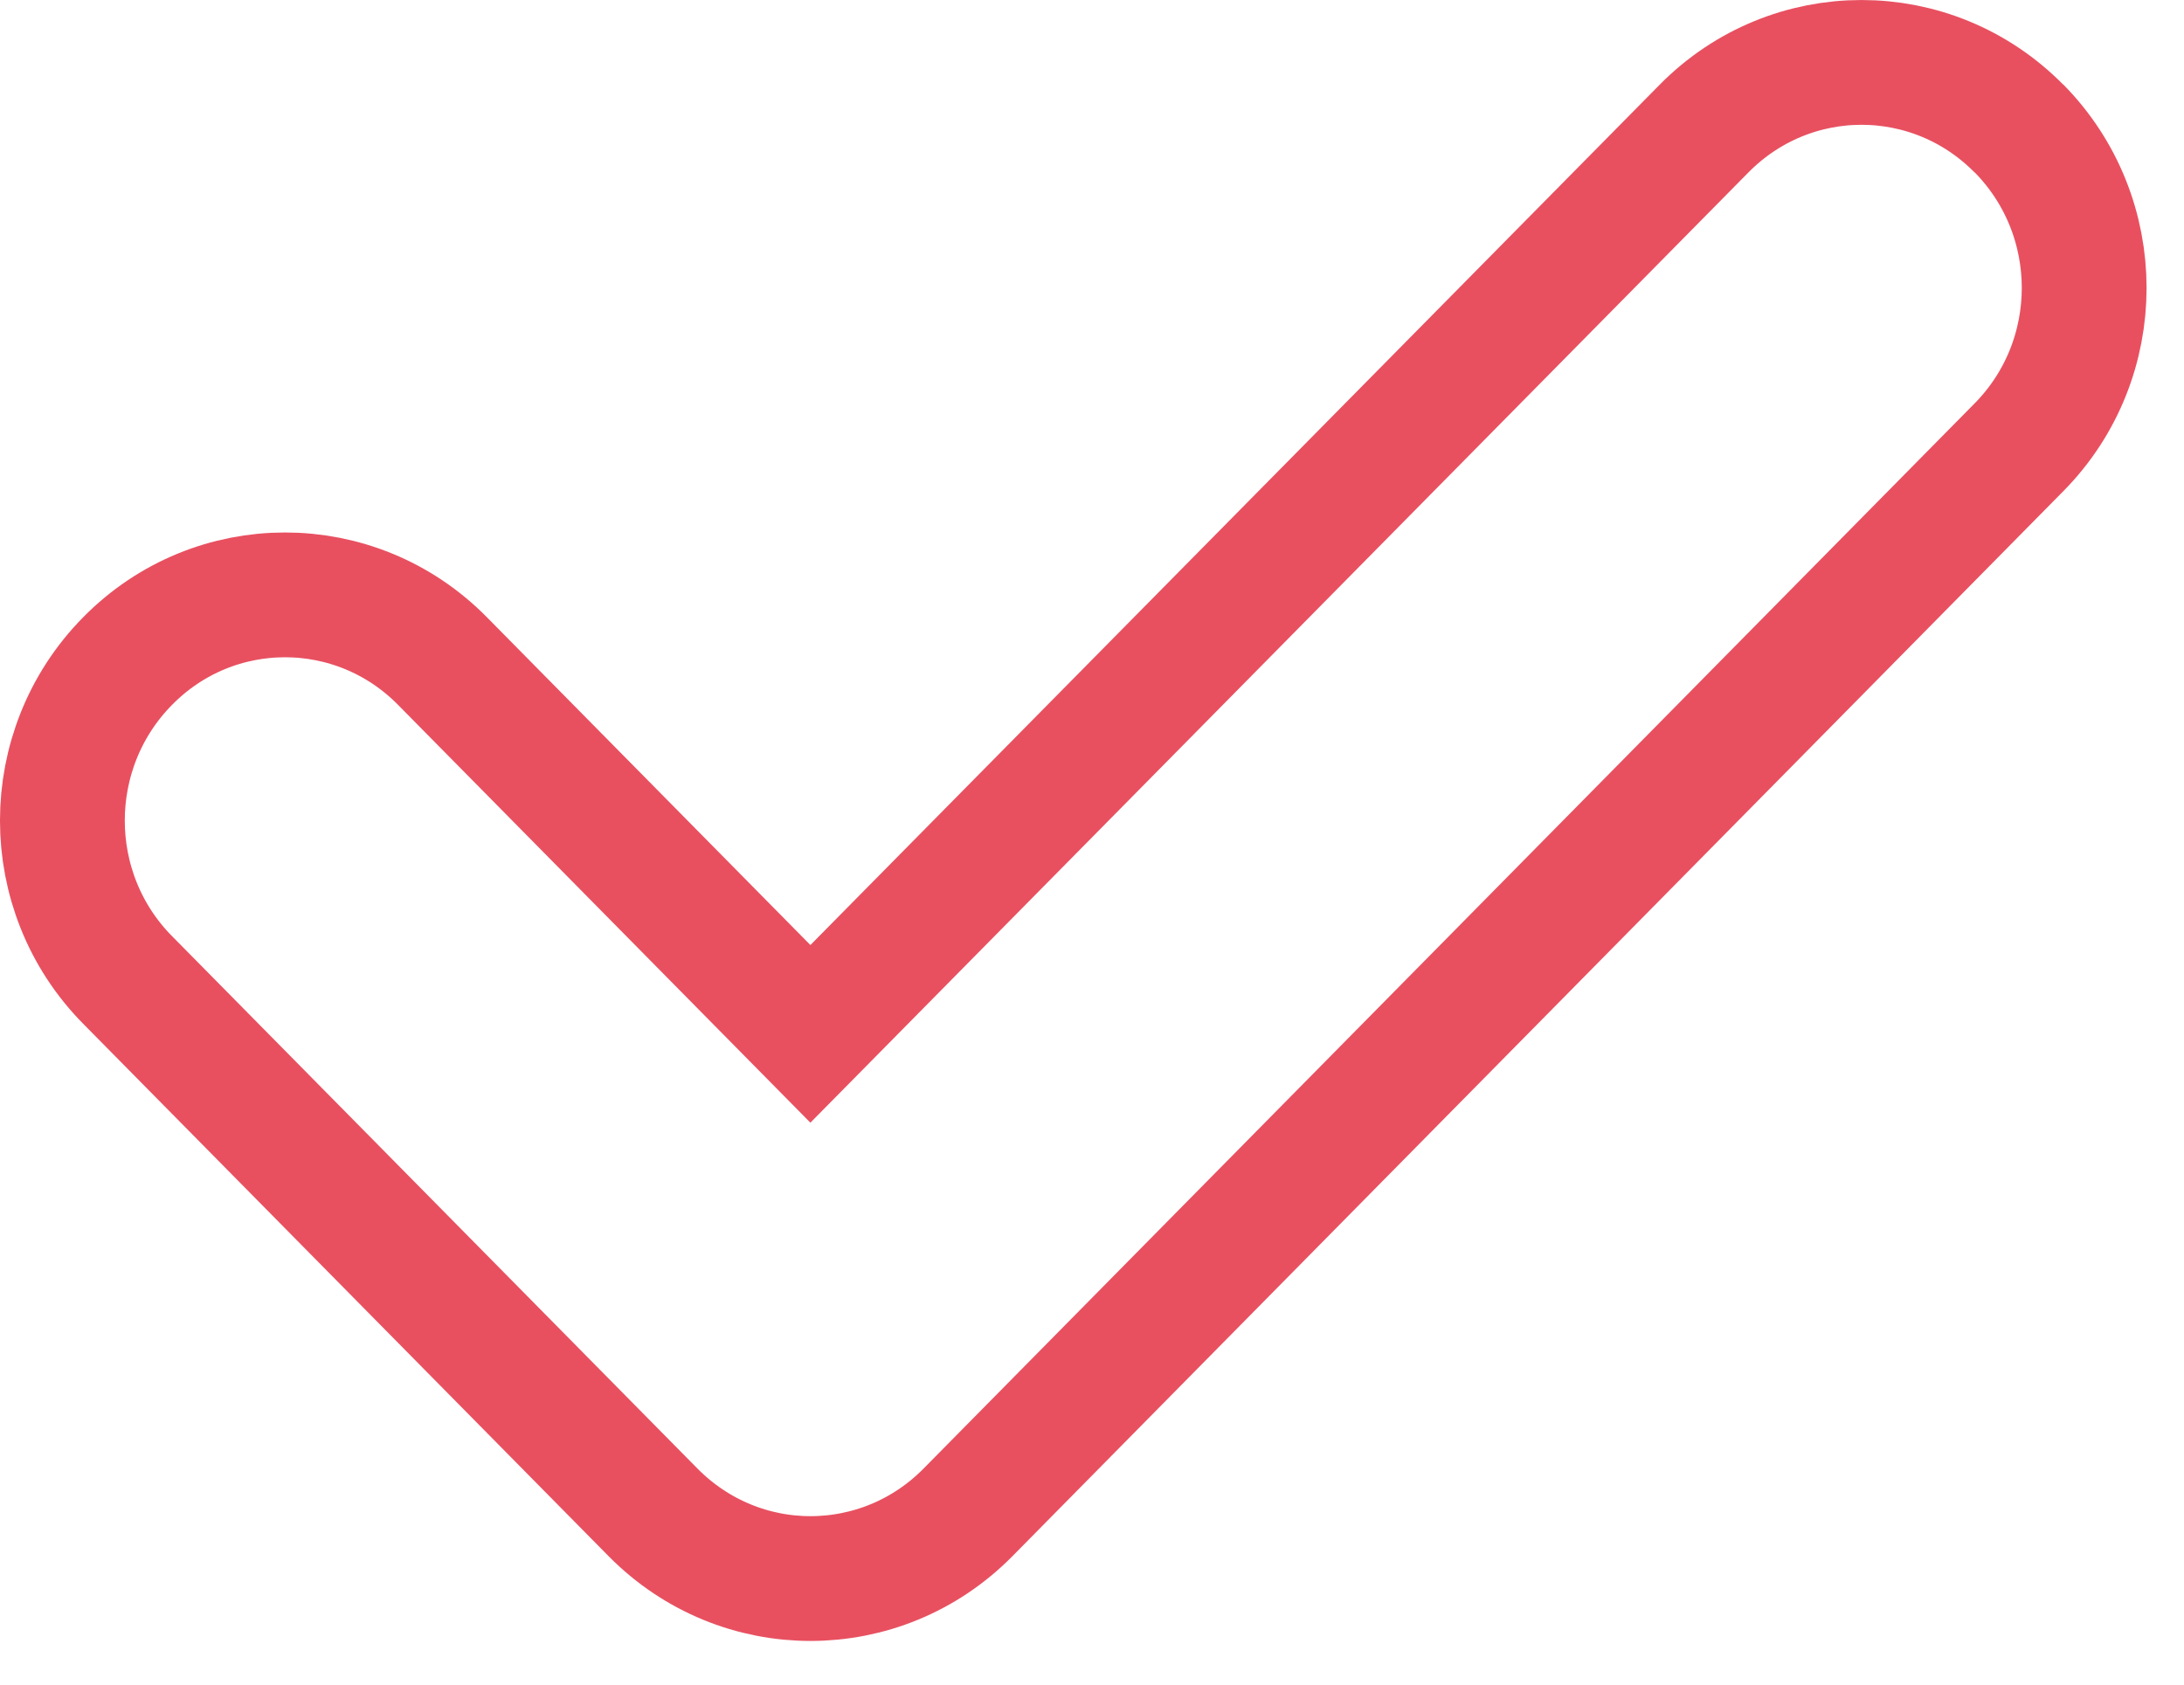
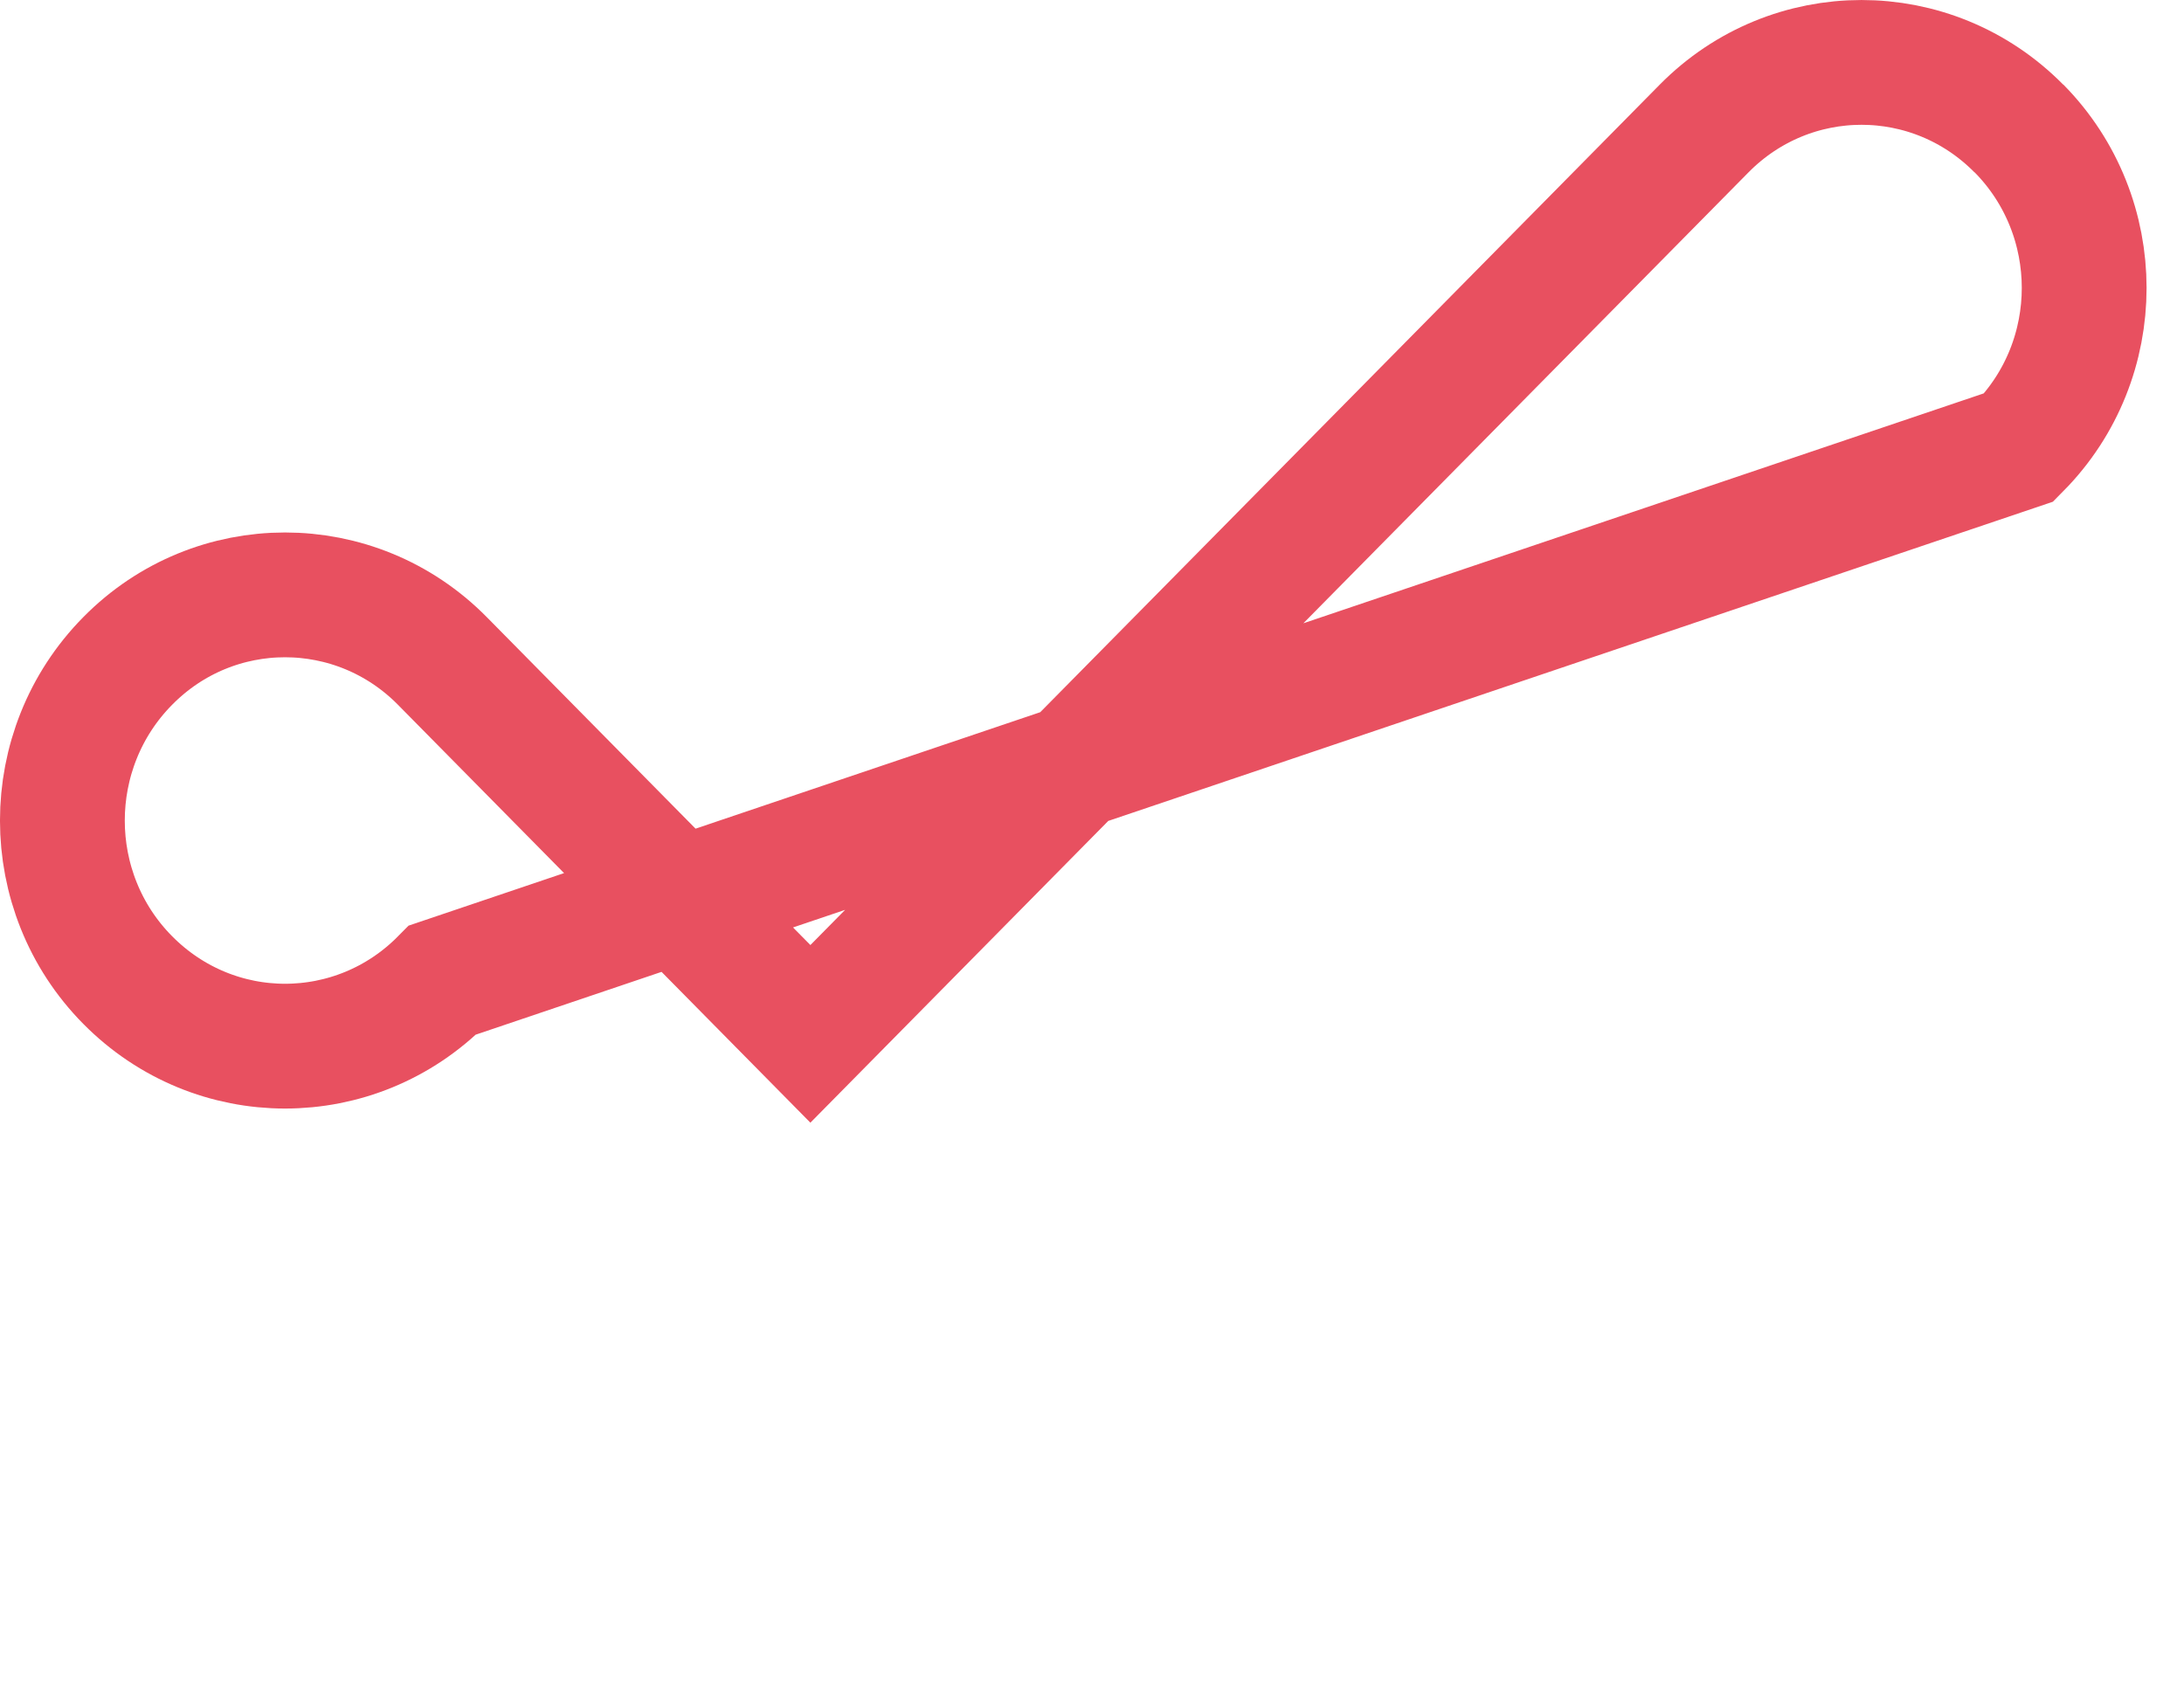
<svg xmlns="http://www.w3.org/2000/svg" width="35" height="27" viewBox="0 0 35 27">
  <title>icon</title>
-   <path d="M32.354 2.06c-1.394-1.413-3.65-1.413-5.045 0L12.987 16.57 7.09 10.594c-1.393-1.413-3.653-1.413-5.044 0-1.395 1.413-1.395 3.703 0 5.113l8.42 8.533c.698.706 1.61 1.06 2.522 1.06.914 0 1.827-.354 2.524-1.06L32.354 7.17c1.395-1.41 1.395-3.7 0-5.113" stroke="#E85060" stroke-width="2" fill="none" fill-rule="evenodd" />
+   <path d="M32.354 2.06c-1.394-1.413-3.65-1.413-5.045 0L12.987 16.57 7.09 10.594c-1.393-1.413-3.653-1.413-5.044 0-1.395 1.413-1.395 3.703 0 5.113c.698.706 1.61 1.06 2.522 1.06.914 0 1.827-.354 2.524-1.06L32.354 7.17c1.395-1.41 1.395-3.7 0-5.113" stroke="#E85060" stroke-width="2" fill="none" fill-rule="evenodd" />
</svg>